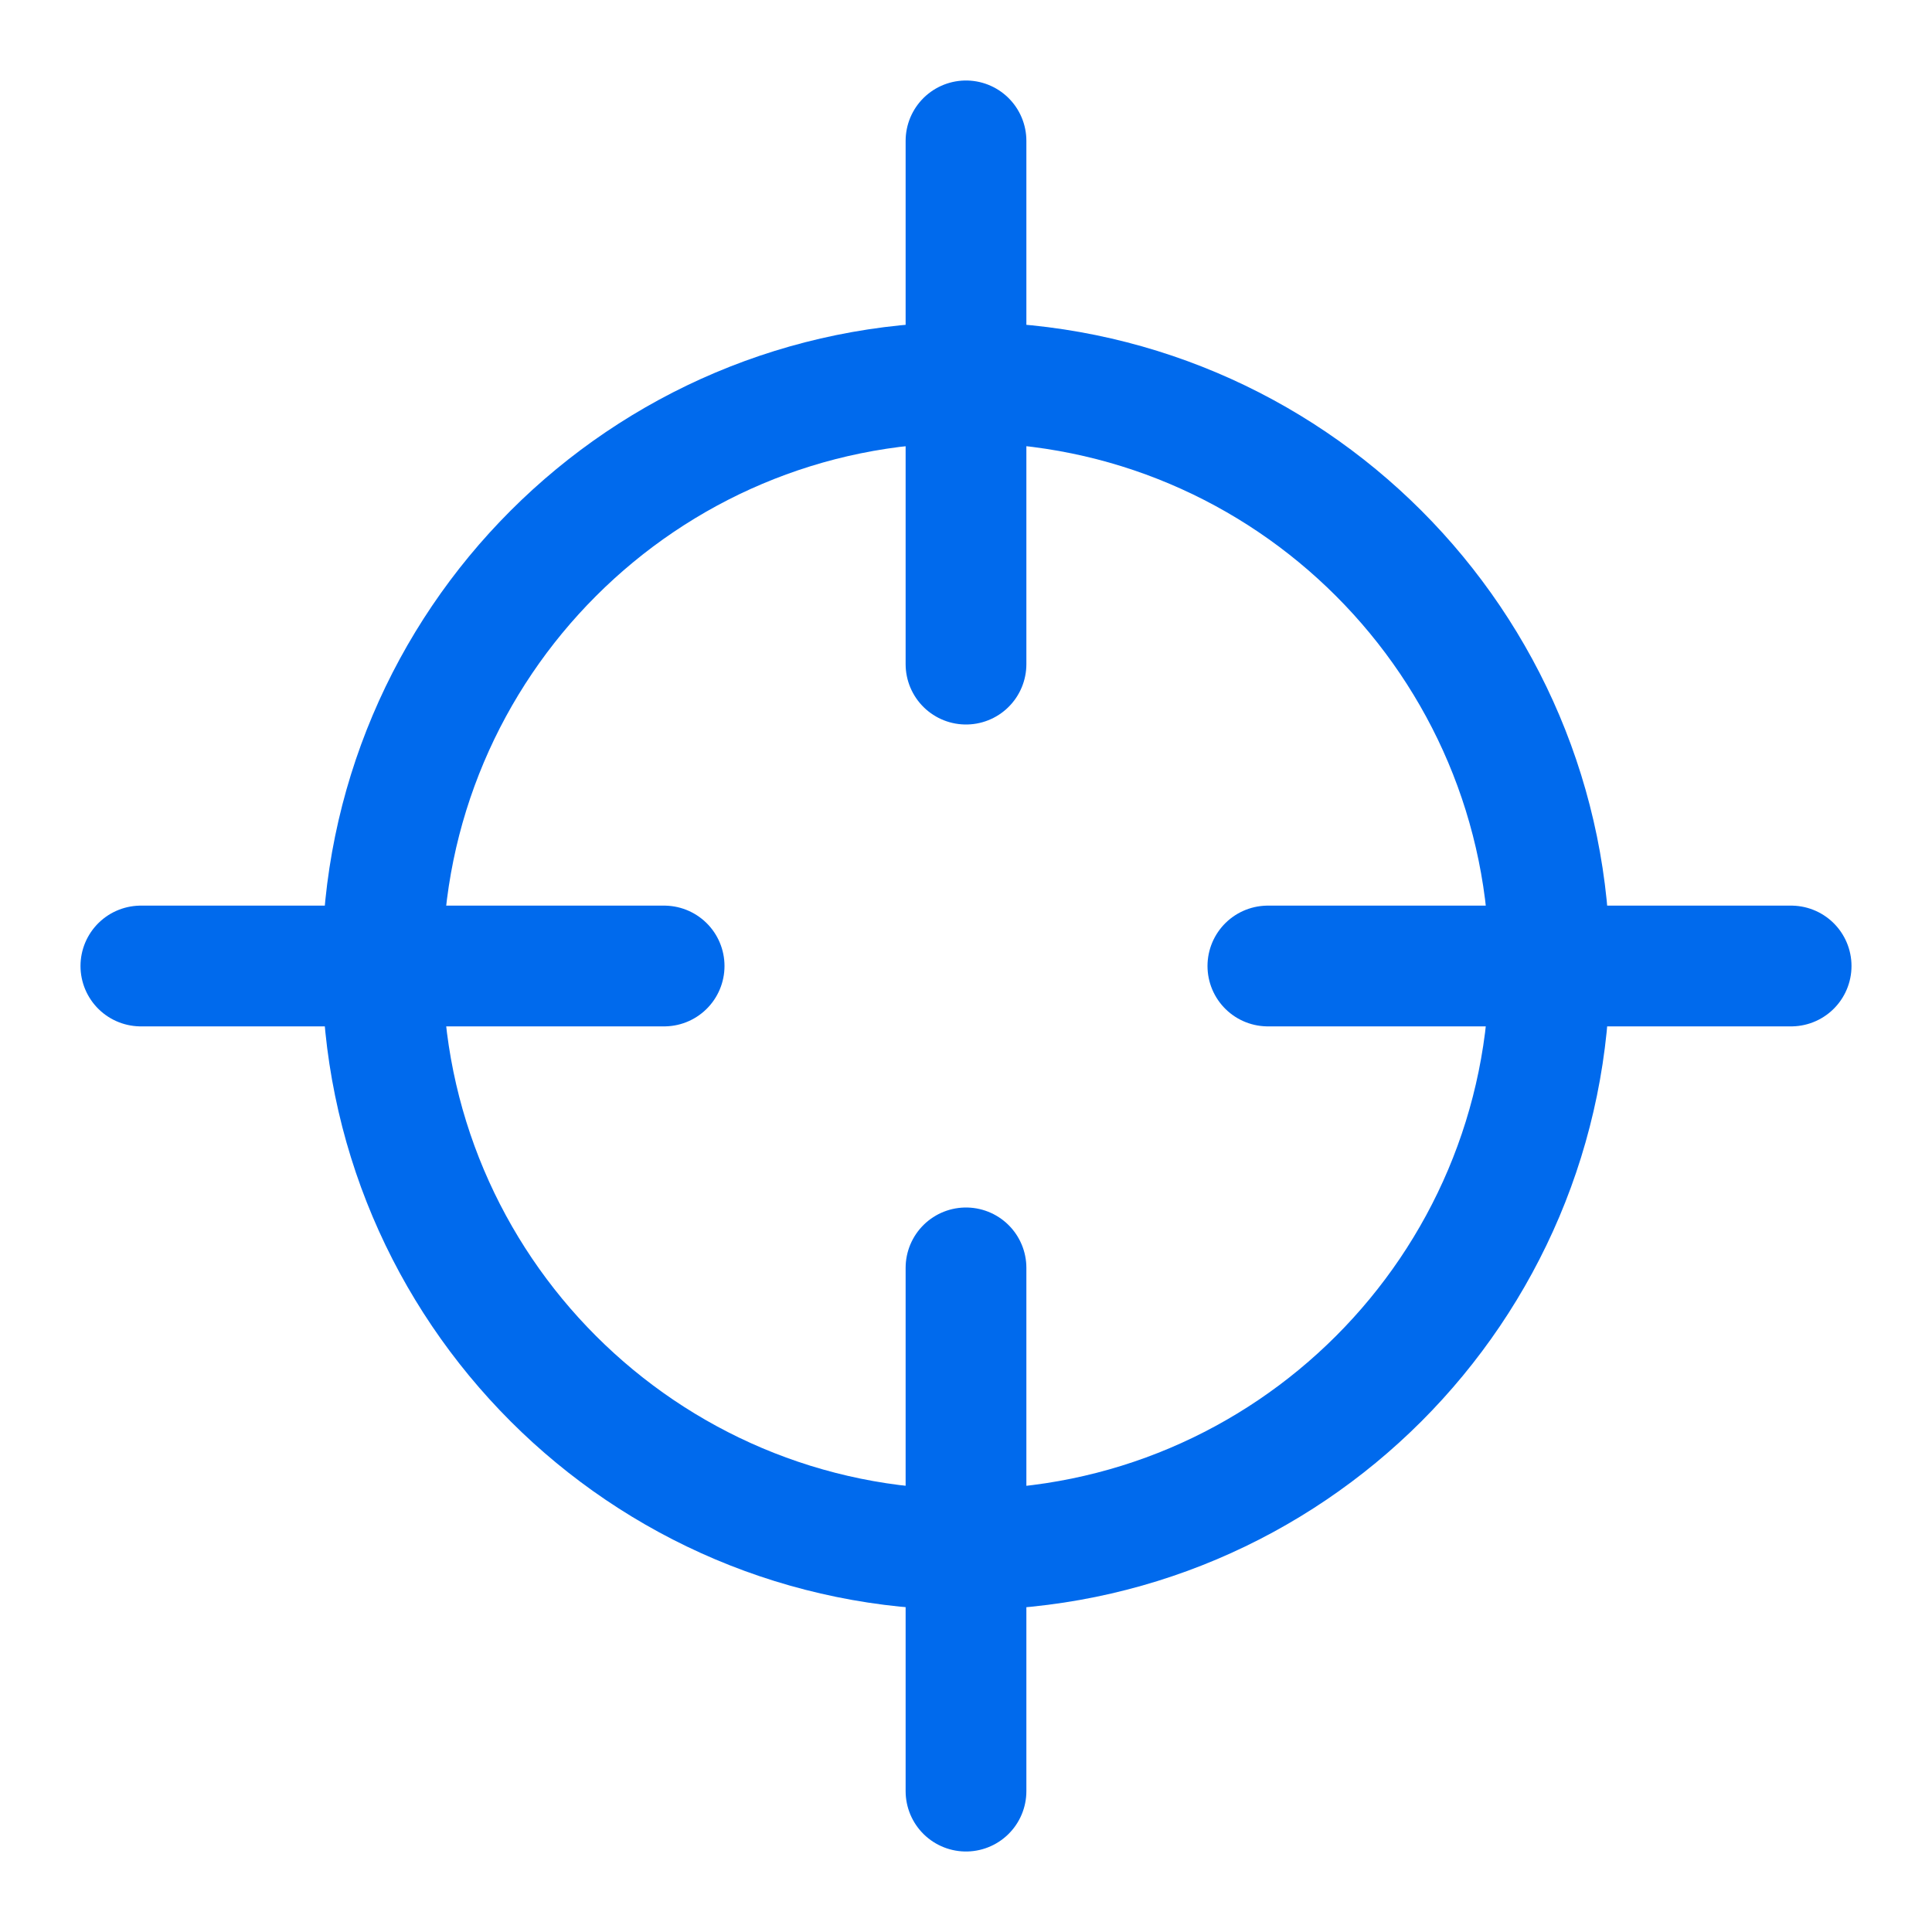
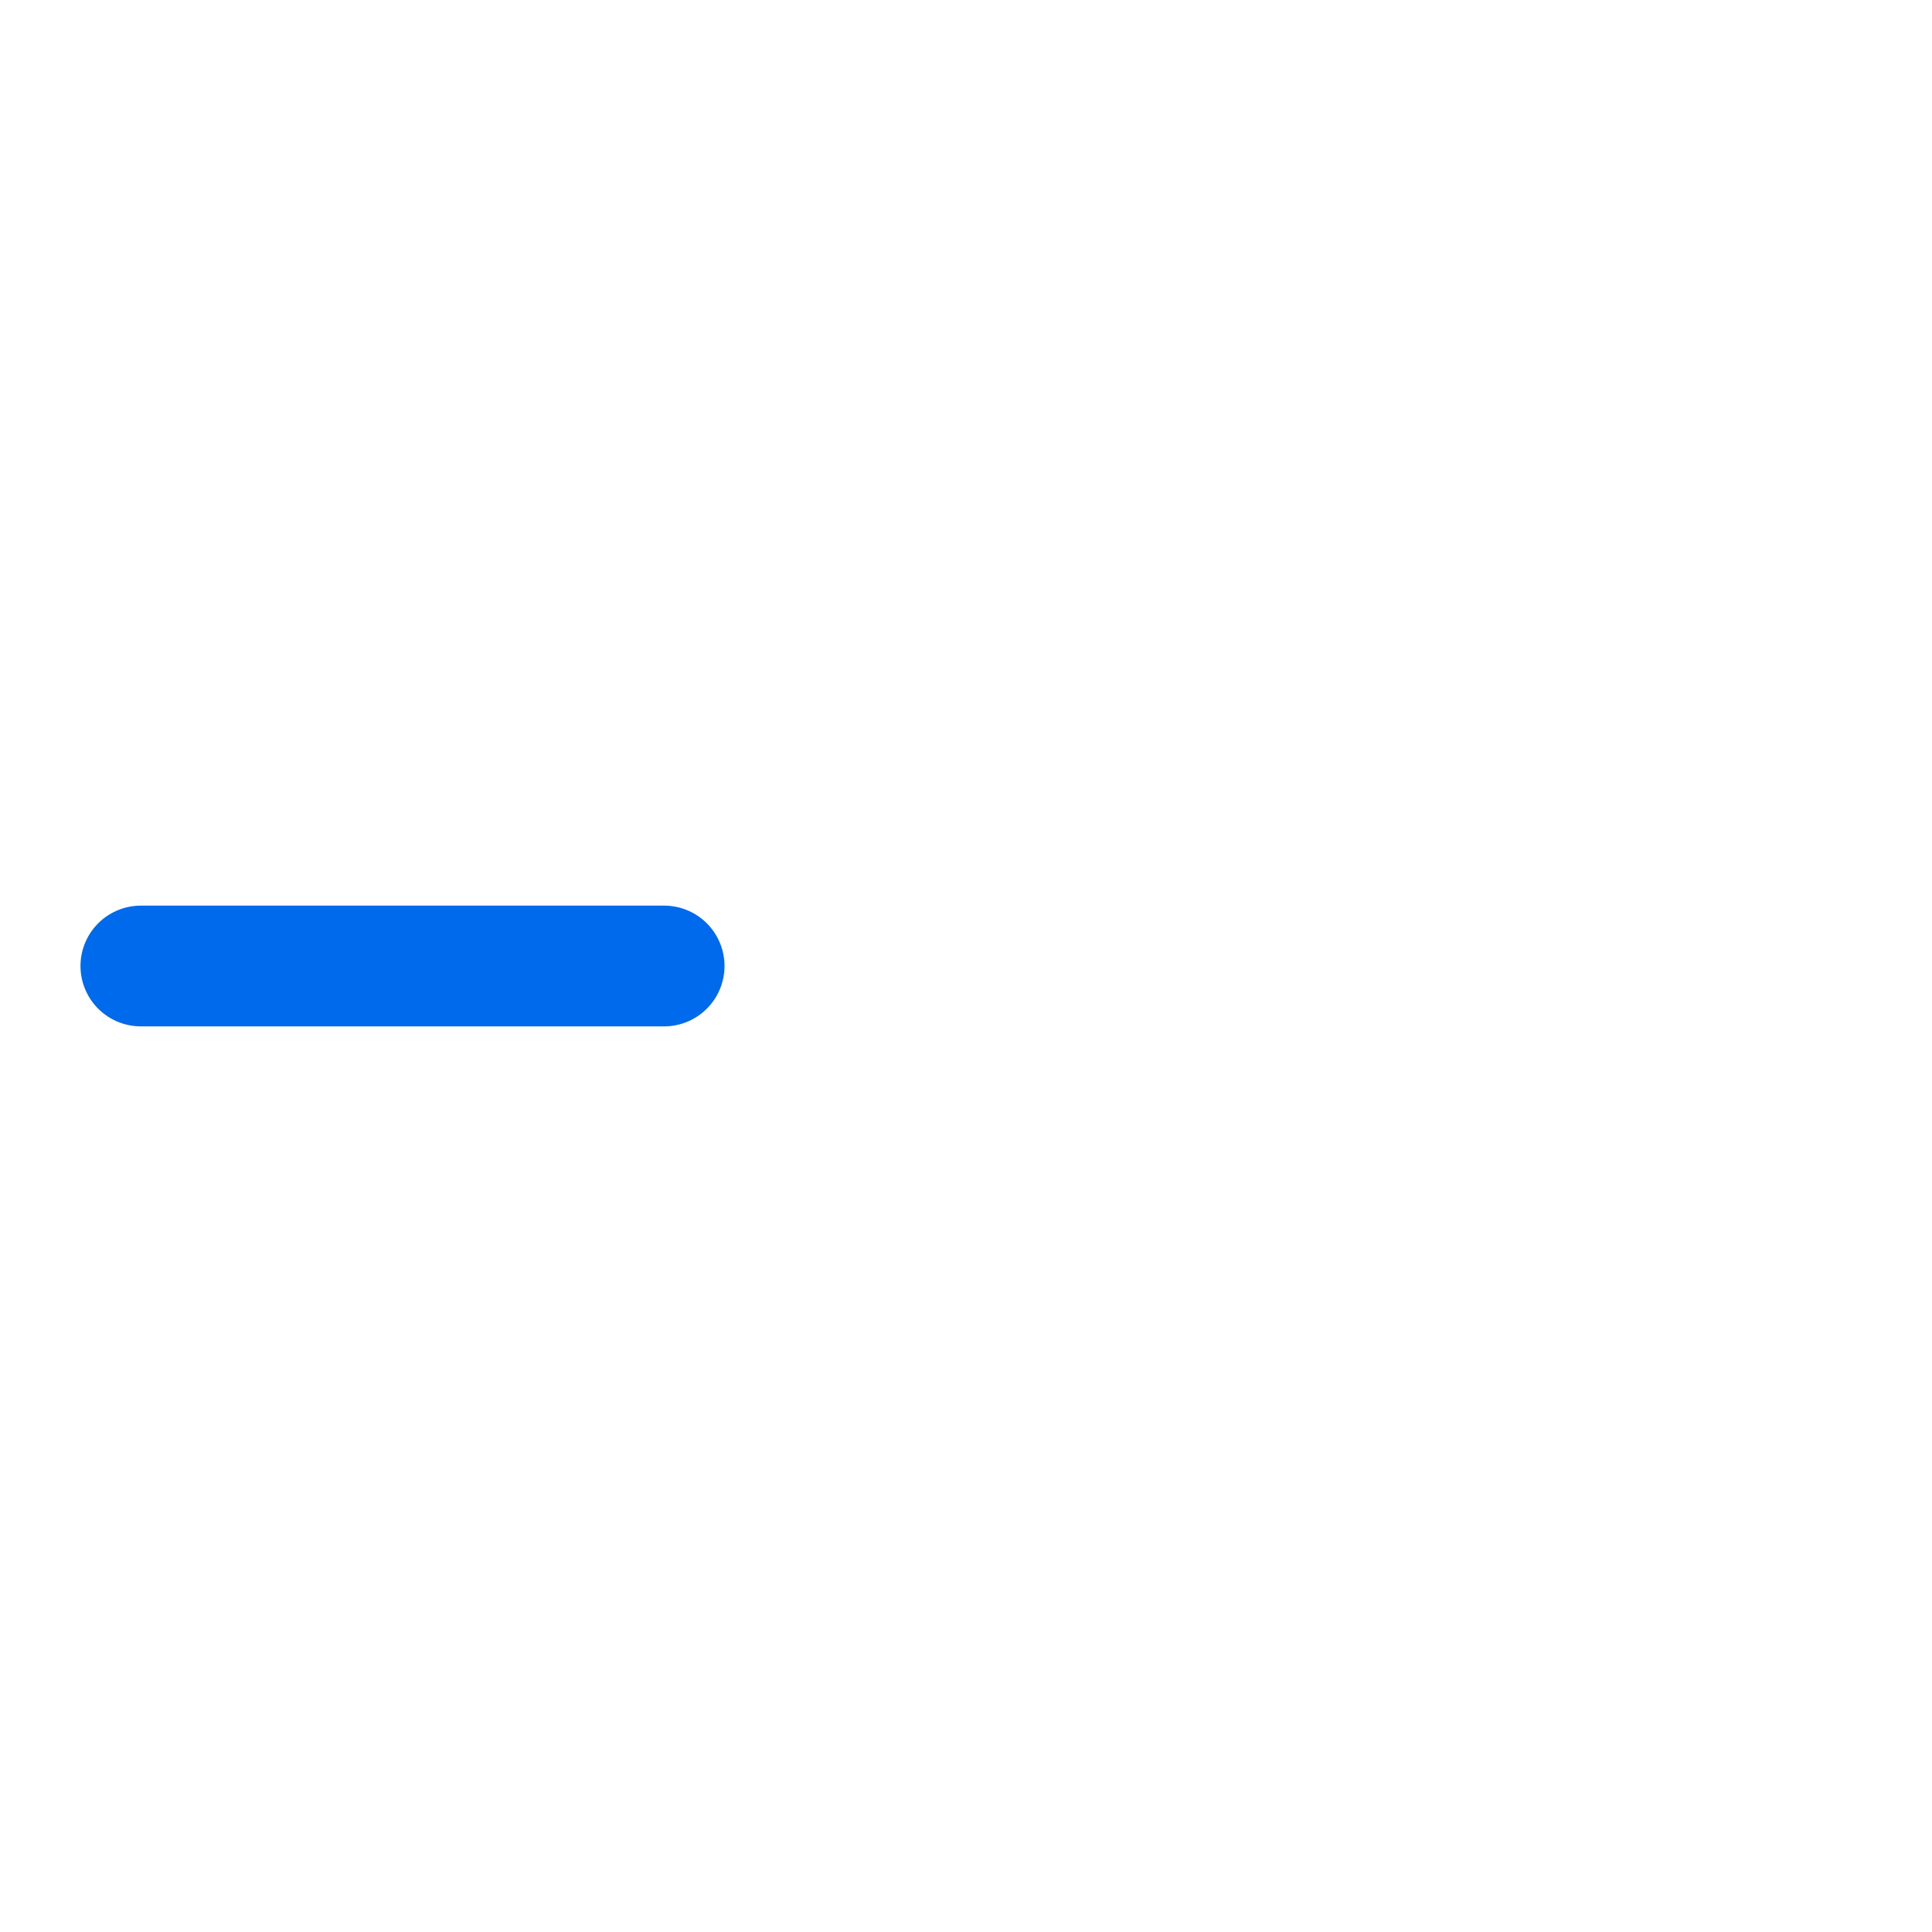
<svg xmlns="http://www.w3.org/2000/svg" width="96" height="96" viewBox="0 0 96 96" fill="none">
-   <path d="M48 77C31.984 77 19 64.016 19 48C19 31.984 31.984 19 48 19C64.016 19 77 31.984 77 48C77 64.016 64.016 77 48 77Z" stroke="#006AED" stroke-width="6" stroke-linecap="round" stroke-linejoin="round" />
-   <path d="M48 7V33" stroke="#006AED" stroke-width="6" stroke-linecap="round" stroke-linejoin="round" />
-   <path d="M89 48H63" stroke="#006AED" stroke-width="6" stroke-linecap="round" stroke-linejoin="round" />
-   <path d="M48 63V89" stroke="#006AED" stroke-width="6" stroke-linecap="round" stroke-linejoin="round" />
  <path d="M33 48H7" stroke="#006AED" stroke-width="6" stroke-linecap="round" stroke-linejoin="round" />
</svg>